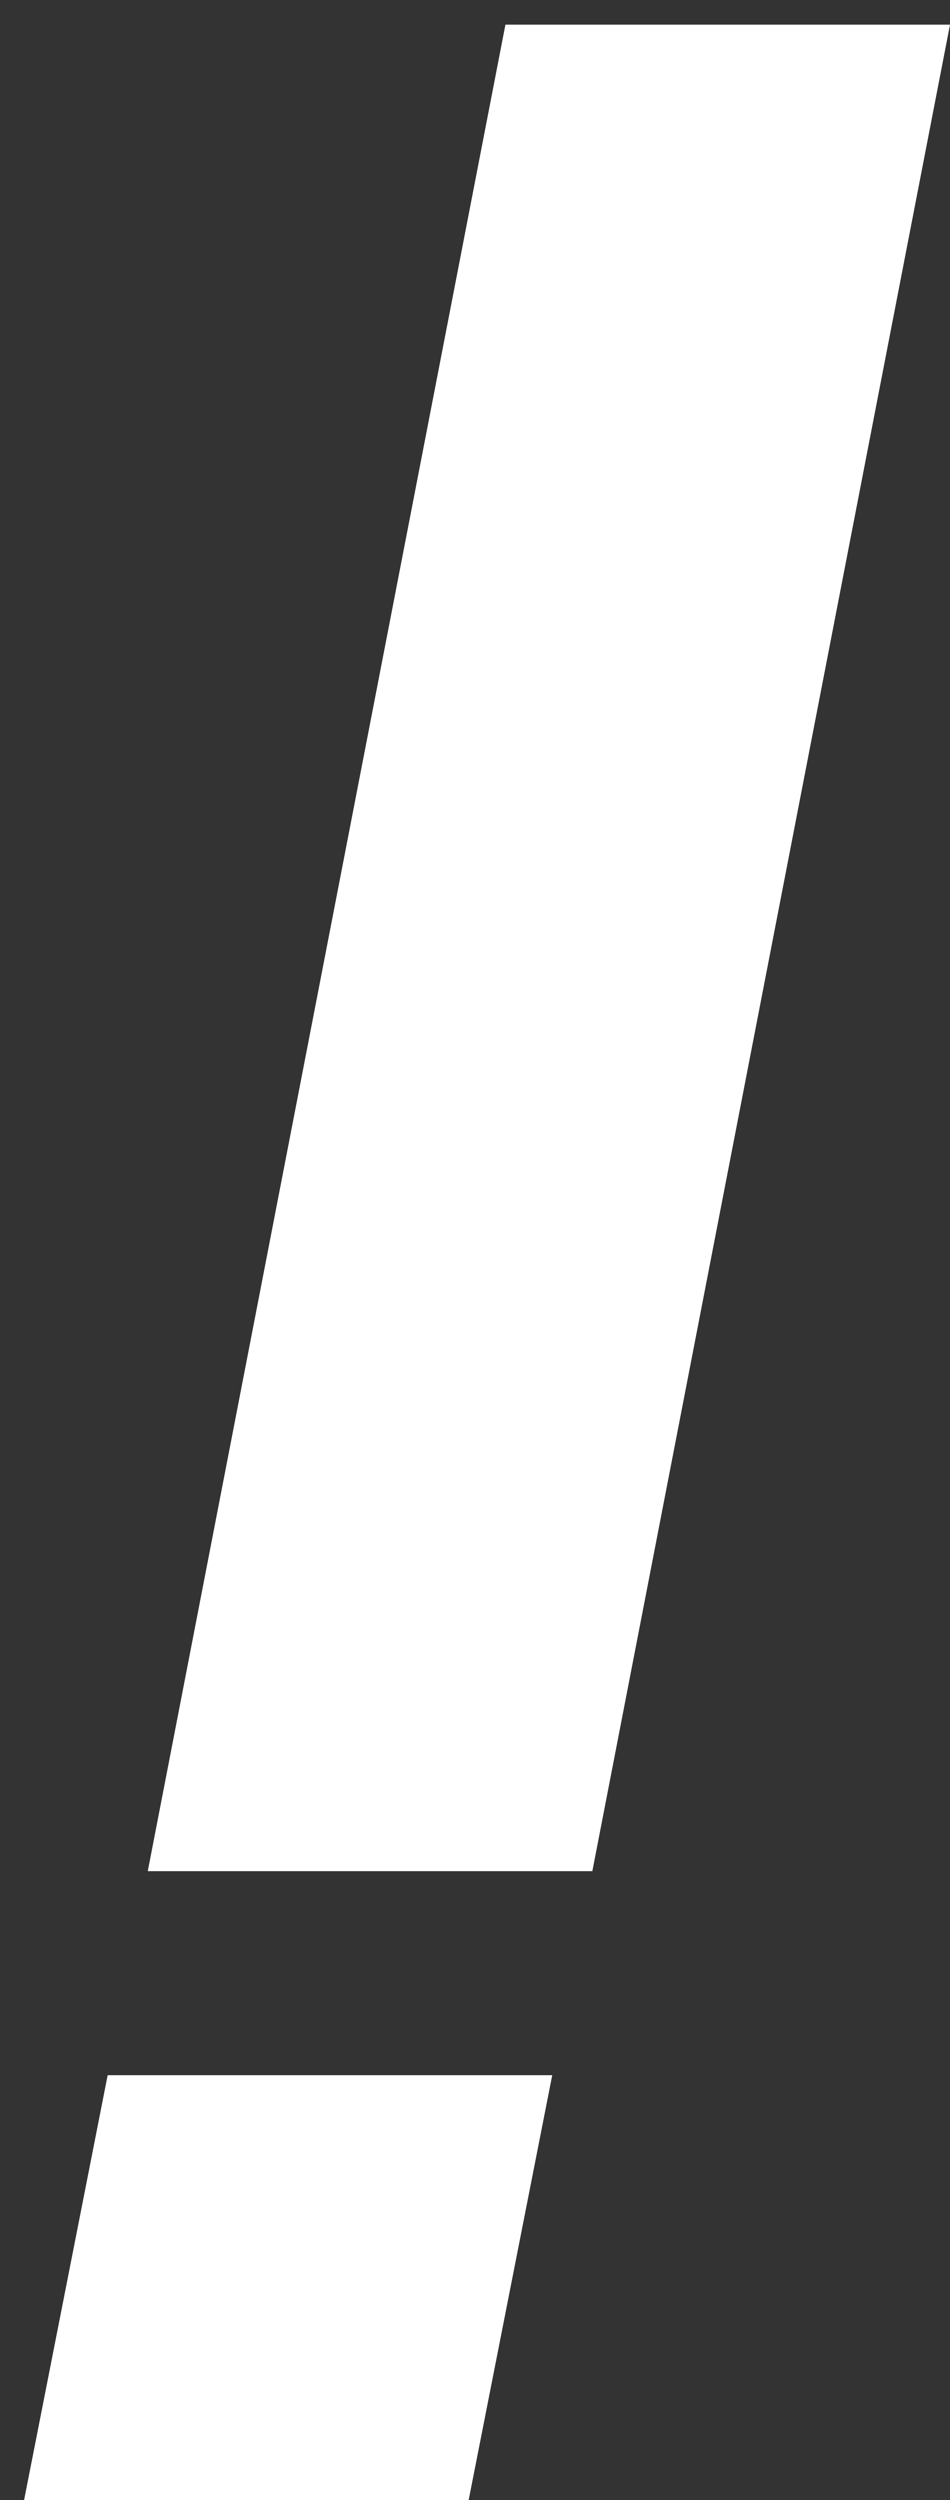
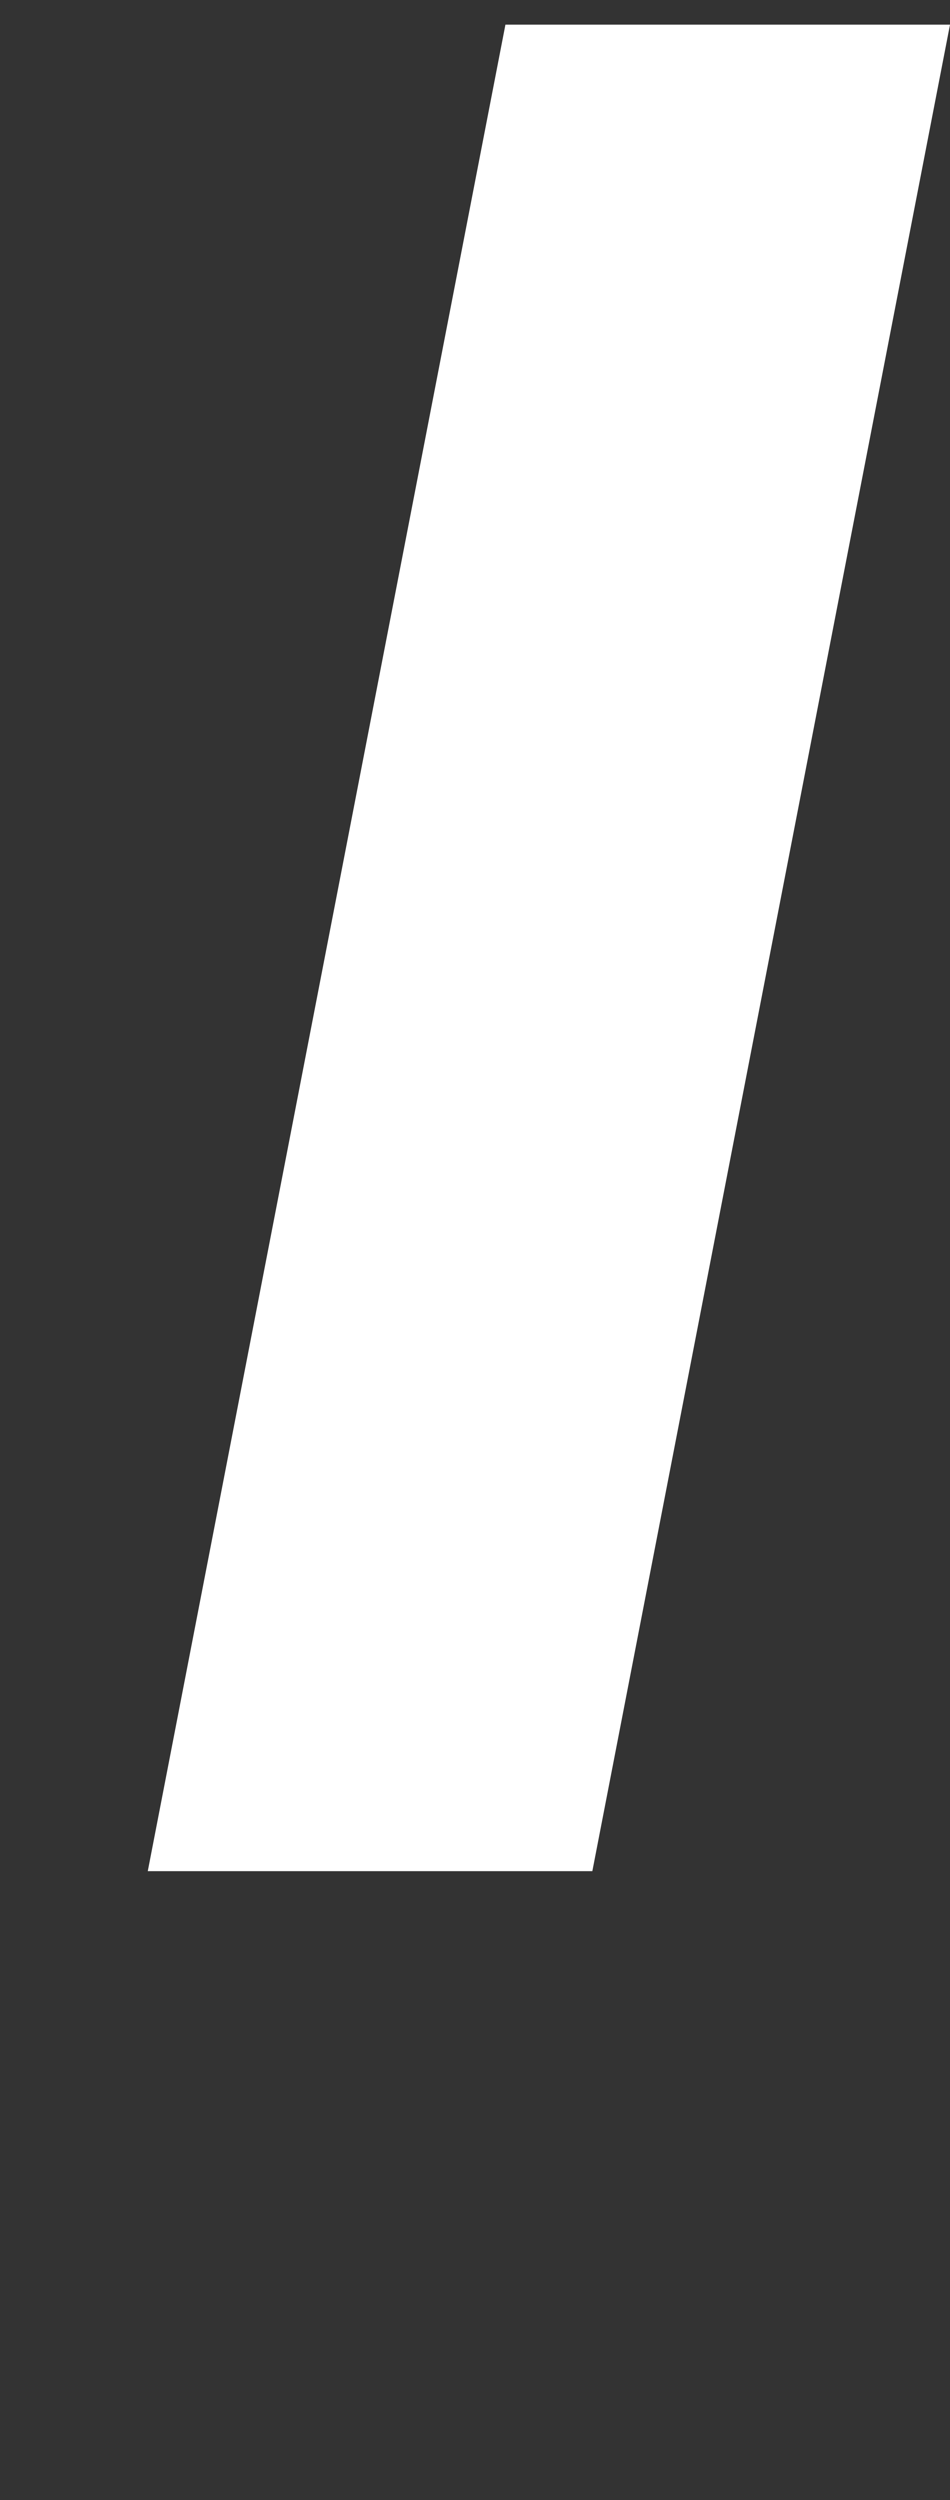
<svg xmlns="http://www.w3.org/2000/svg" width="27" height="71" viewBox="0 0 27 71" fill="none">
  <rect x="0" y="0" width="27" height="71" fill="#333333" stroke="none" />
-   <path d="M4.2 53.14H16.835L27 0.7H14.365L4.2 53.14ZM0.685 71H13.32L15.695 58.935H3.06L0.685 71Z" fill="white" />
+   <path d="M4.2 53.14H16.835L27 0.7H14.365L4.2 53.14ZM0.685 71H13.32H3.06L0.685 71Z" fill="white" />
</svg>